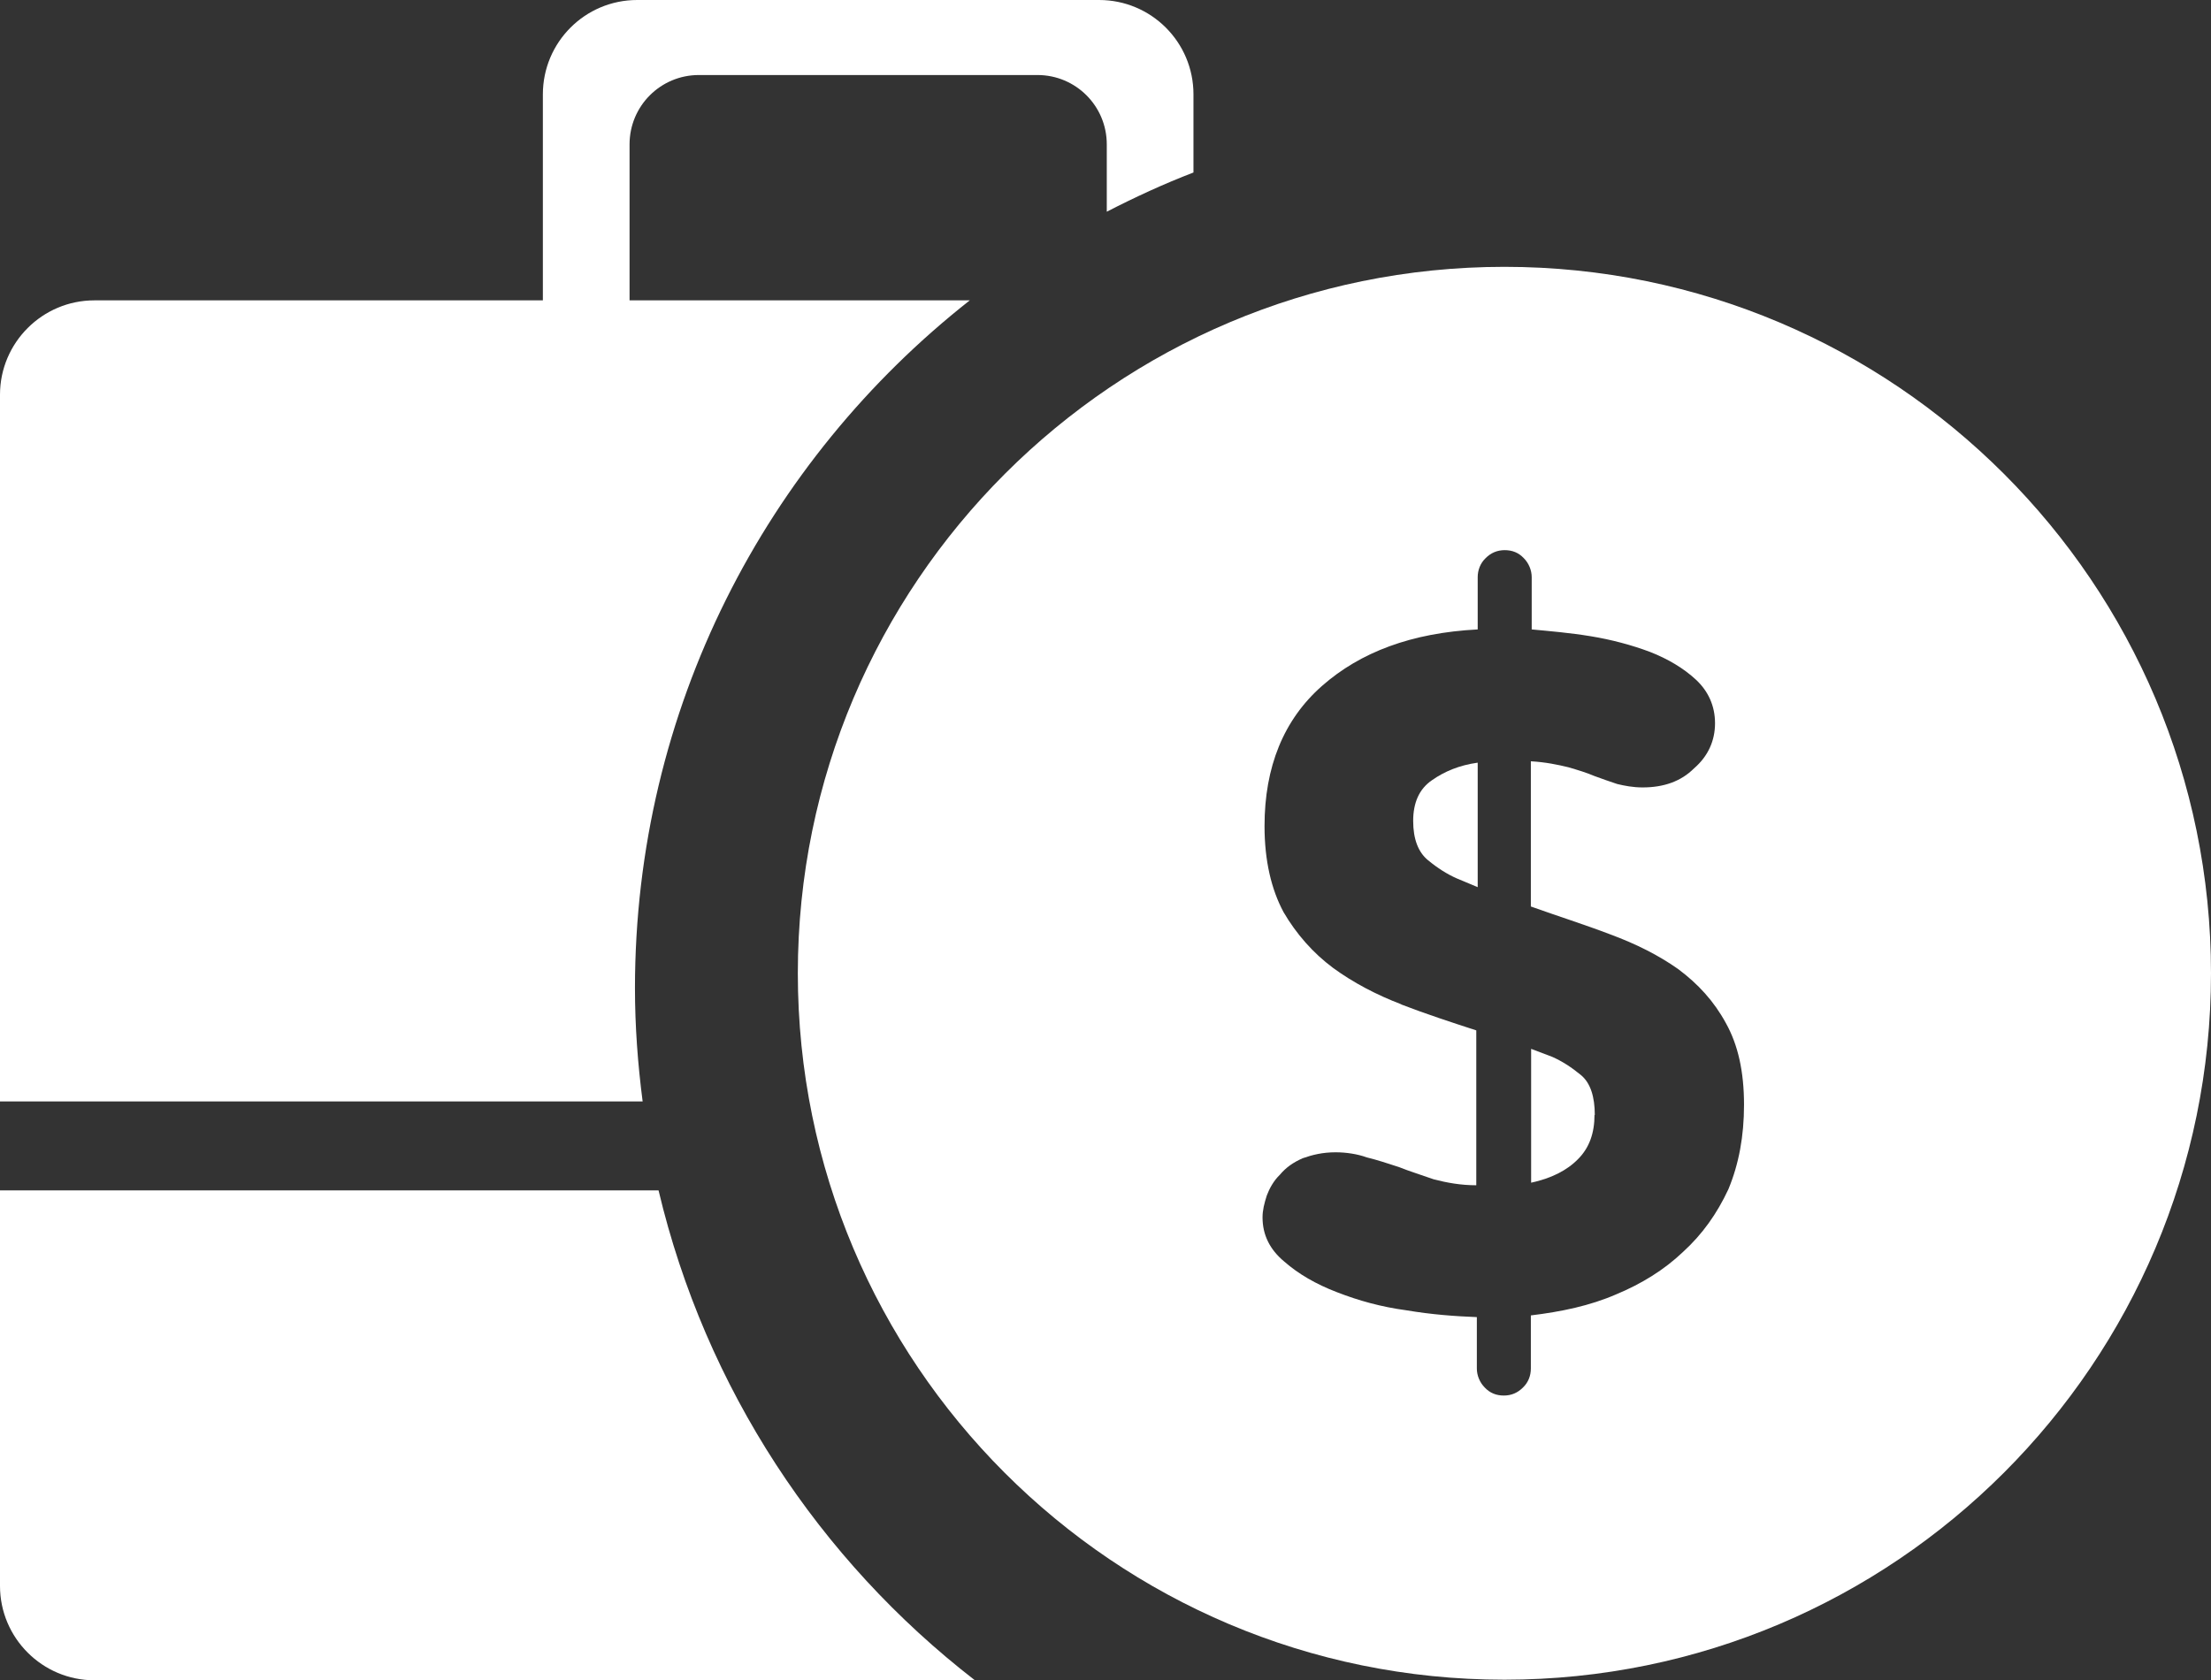
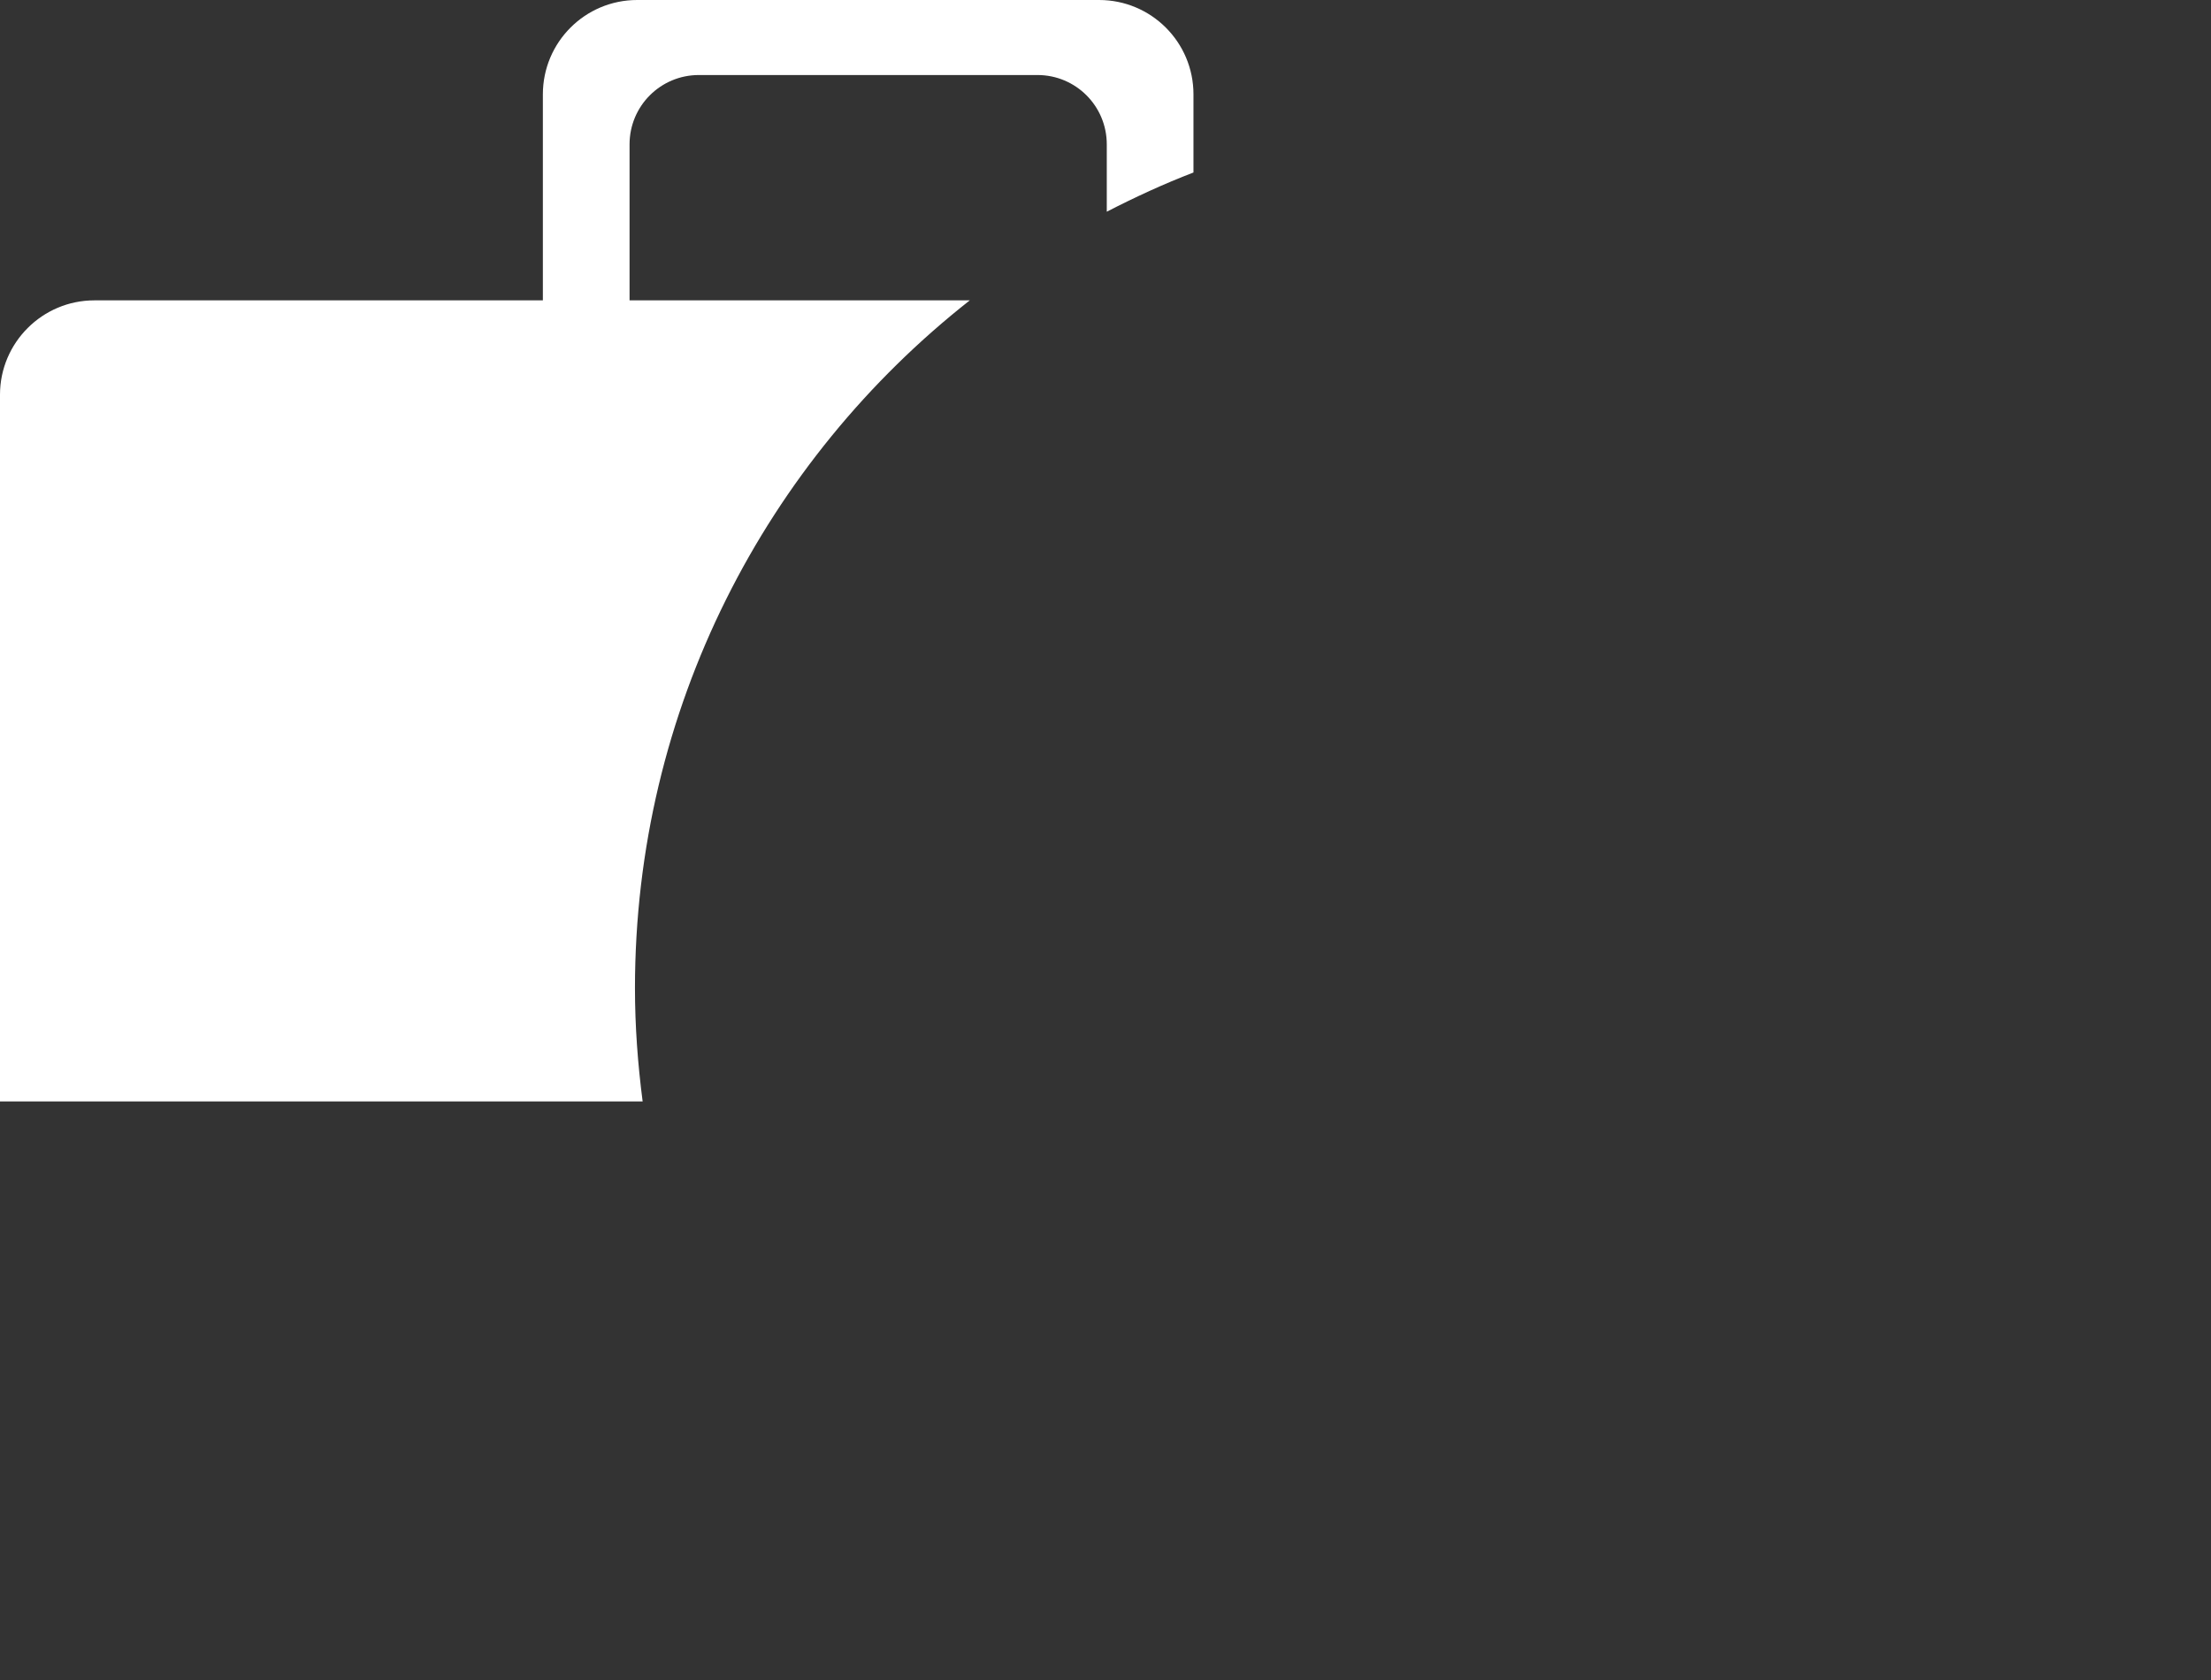
<svg xmlns="http://www.w3.org/2000/svg" id="Capa_2" viewBox="0 0 77.79 59.13">
  <rect x="0" y="0" width="77.79" height="59.13" fill="#333333" stroke="none" />
  <defs>
    <style>.cls-1{fill:#fff;}</style>
  </defs>
  <g id="Capa_1-2">
    <path class="cls-1" d="m22.34,34.78c0-9.83,4.61-18.57,11.78-24.21h-11.97v-5.49c0-1.35,1.09-2.44,2.44-2.44h11.91c1.35,0,2.44,1.09,2.44,2.44v2.37c.99-.51,2.01-.98,3.05-1.38v-2.75c0-1.84-1.49-3.32-3.32-3.32h-16.25c-1.84,0-3.32,1.49-3.32,3.32v7.25H3.32c-1.83,0-3.32,1.49-3.32,3.32v24.87h22.61c-.17-1.31-.27-2.64-.27-3.99Z" />
-     <path class="cls-1" d="m23.18,41.89H0v13.92c0,1.83,1.49,3.32,3.32,3.32h30.98c-5.48-4.24-9.48-10.28-11.13-17.24Z" />
-     <path class="cls-1" d="m56.11,39.24c0-.64-.15-1.13-.49-1.41-.34-.28-.67-.49-1.01-.64l-.74-.28v4.71c.7-.15,1.26-.43,1.65-.83.4-.4.58-.92.58-1.56Z" />
-     <path class="cls-1" d="m51.98,26.84c-.64.09-1.16.31-1.59.61-.46.31-.67.8-.67,1.44s.18,1.1.52,1.38c.34.28.67.49,1.01.64l.74.31v-4.38Z" />
-     <path class="cls-1" d="m52.93,59.11c13.72,0,24.86-11.14,24.86-24.86s-11.14-24.86-24.86-24.86-24.86,11.14-24.86,24.86,11.11,24.86,24.86,24.86Zm-3.61-23.76c-.89-.34-1.71-.77-2.42-1.29-.7-.52-1.29-1.19-1.74-1.96-.43-.8-.67-1.81-.67-3.03,0-2.08.67-3.74,2.02-4.93,1.35-1.19,3.15-1.87,5.48-1.99v-1.84c0-.24.09-.49.28-.67.18-.18.4-.28.67-.28s.49.09.67.28c.18.18.28.43.28.67v1.84c.64.06,1.35.12,2.08.24.73.12,1.44.31,2.08.55.64.25,1.19.58,1.62.98.43.4.67.92.67,1.53s-.24,1.16-.74,1.59c-.46.46-1.07.67-1.81.67-.34,0-.64-.06-.89-.12-.28-.09-.52-.18-.8-.28-.28-.12-.58-.21-.92-.31-.37-.09-.8-.18-1.32-.21v5.11c.95.34,1.9.64,2.79.98.92.34,1.71.74,2.39,1.22.7.52,1.26,1.13,1.68,1.9.43.77.64,1.71.64,2.88,0,1.1-.18,2.08-.55,2.97-.4.86-.92,1.59-1.59,2.2-.67.64-1.47,1.13-2.36,1.5-.92.4-1.93.61-3,.74v1.87c0,.25-.09.49-.28.67-.18.18-.4.28-.67.28s-.49-.09-.67-.28c-.18-.18-.28-.43-.28-.67v-1.81c-.77-.03-1.59-.09-2.48-.24-.89-.12-1.68-.34-2.45-.64-.73-.28-1.35-.64-1.84-1.07-.52-.43-.77-.95-.77-1.56,0-.25.06-.49.15-.77.09-.24.24-.52.46-.73.21-.25.46-.43.8-.58.34-.12.7-.21,1.16-.21.37,0,.77.06,1.1.18.37.09.73.21,1.13.34.37.15.8.28,1.22.43.46.12.95.21,1.5.21v-5.45c-.86-.28-1.78-.58-2.66-.92Z" />
  </g>
</svg>